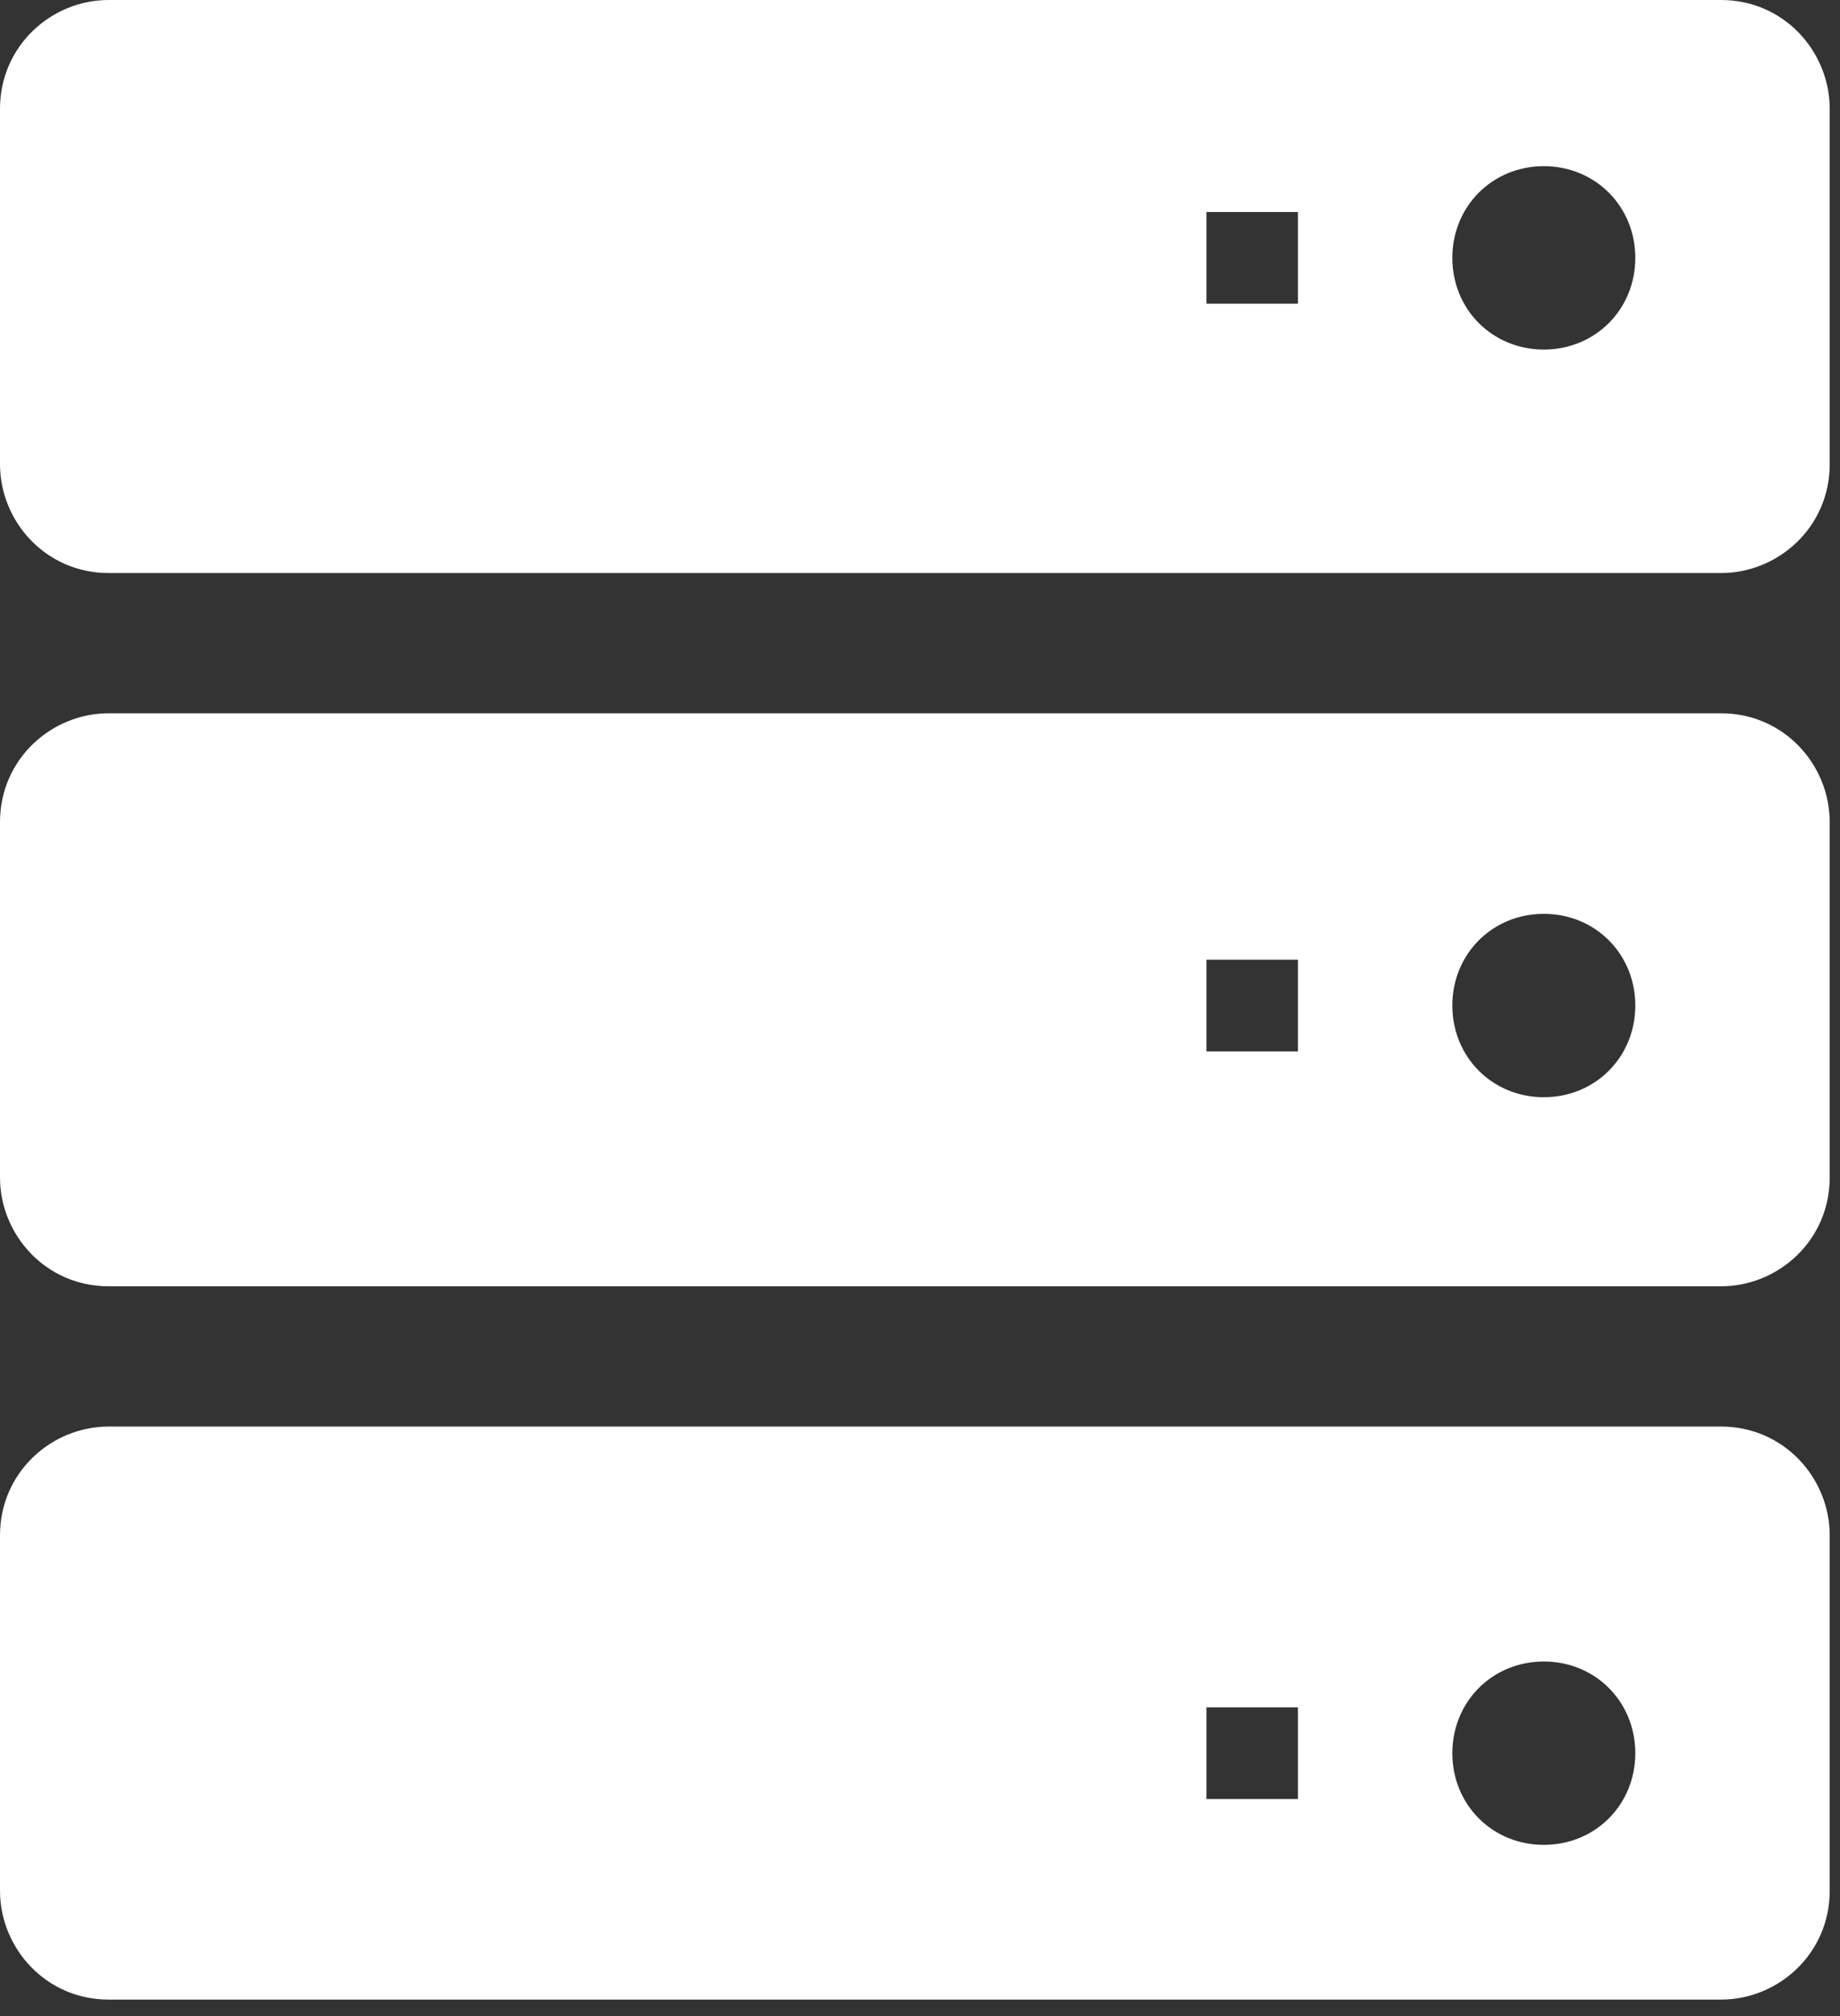
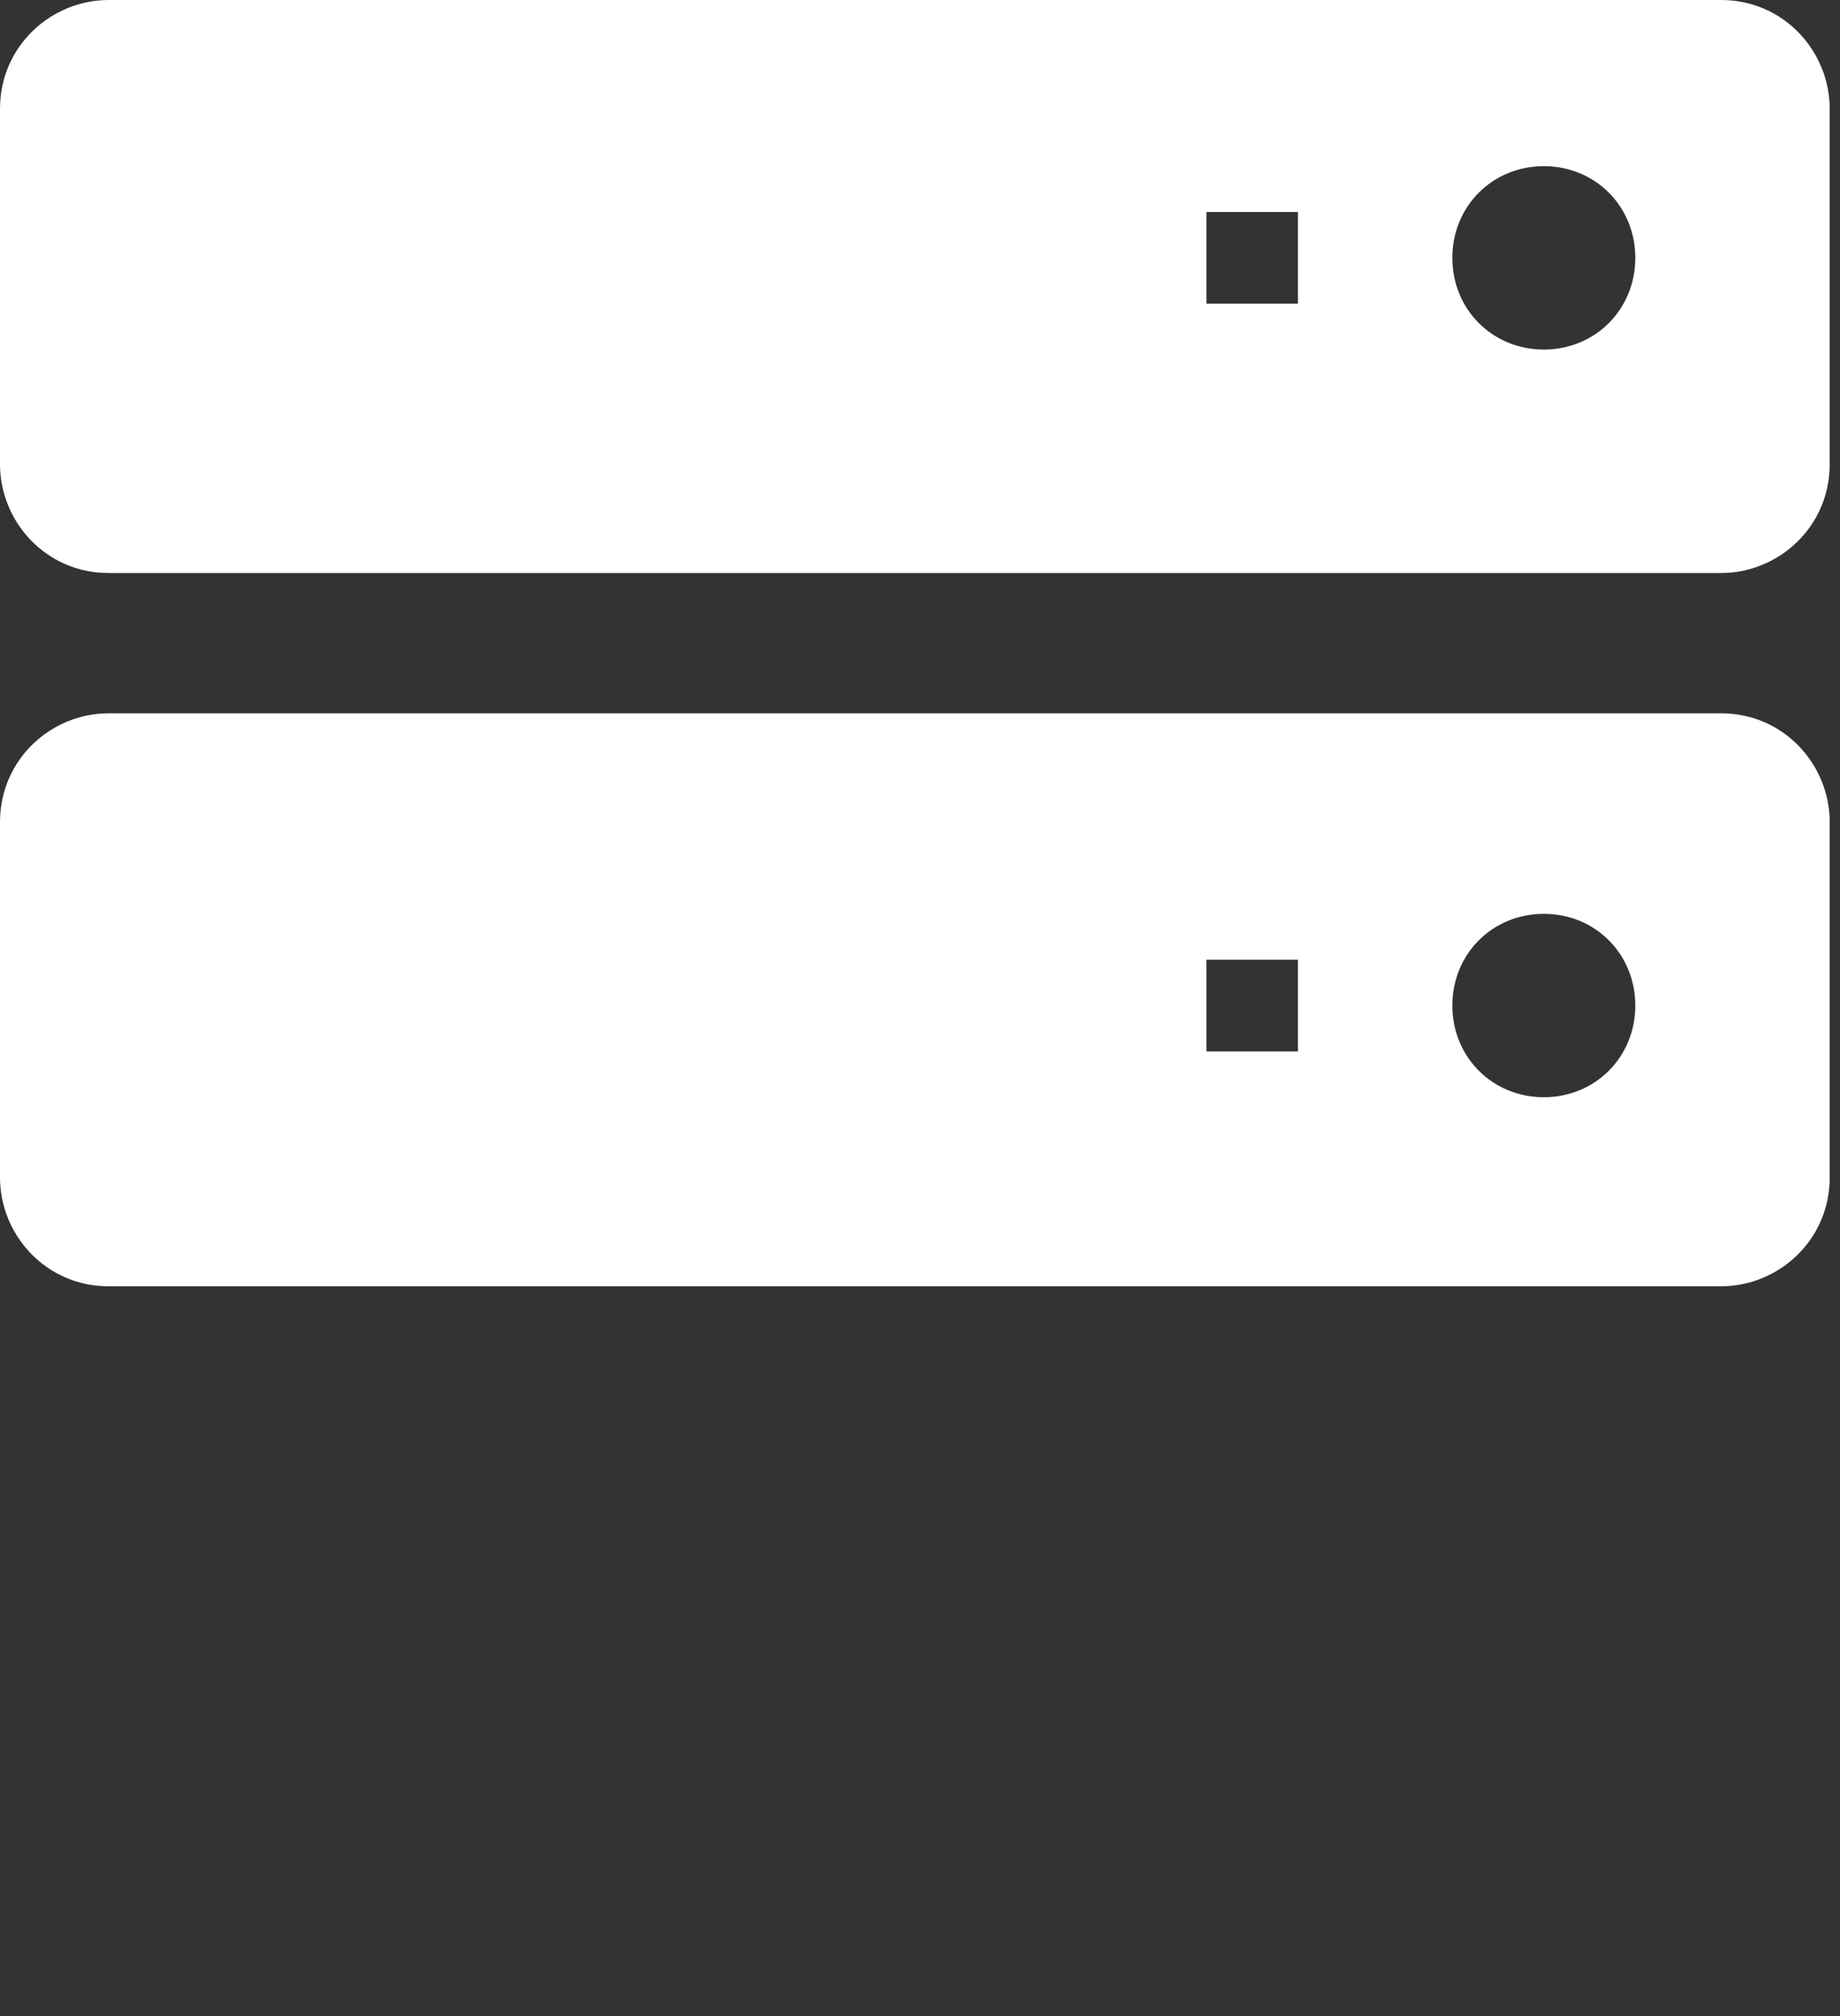
<svg xmlns="http://www.w3.org/2000/svg" width="105" height="115" viewBox="0 0 105 115" fill="none">
  <rect x="0" y="0" width="105" height="115" fill="#333333" stroke="none" />
  <path d="M104.413 6.21C104.413 2.942 101.803 0 98.213 0H6.2C2.937 0 0 2.615 0 6.21V26.476C0 29.745 2.61 32.687 6.2 32.687H98.213C101.476 32.687 104.413 30.072 104.413 26.476V6.21ZM74.068 17.324H68.847V12.094H74.068V17.324ZM88.099 19.939C85.162 19.939 82.878 17.651 82.878 14.709C82.878 11.767 85.162 9.479 88.099 9.479C91.035 9.479 93.319 11.767 93.319 14.709C93.319 17.651 91.035 19.939 88.099 19.939Z" fill="white" />
  <path d="M104.413 46.897C104.413 43.628 101.803 40.687 98.213 40.687H6.2C2.937 40.687 0 43.301 0 46.897V67.163C0 70.431 2.61 73.373 6.2 73.373H98.213C101.476 73.373 104.413 70.758 104.413 67.163V46.897ZM74.068 59.972H68.847V54.742H74.068V59.972ZM88.099 62.587C85.162 62.587 82.878 60.298 82.878 57.357C82.878 54.415 85.162 52.127 88.099 52.127C91.035 52.127 93.319 54.415 93.319 57.357C93.319 60.298 91.035 62.587 88.099 62.587Z" fill="white" />
-   <path d="M104.413 87.584C104.413 84.315 101.803 81.373 98.213 81.373H6.2C2.937 81.373 0 83.988 0 87.584V107.849C0 111.118 2.61 114.06 6.2 114.06H98.213C101.476 114.06 104.413 111.445 104.413 107.849V87.584ZM74.068 102.619H68.847V97.389H74.068V102.619ZM88.099 105.234C85.162 105.234 82.878 102.946 82.878 100.004C82.878 97.063 85.162 94.775 88.099 94.775C91.035 94.775 93.319 97.063 93.319 100.004C93.319 102.946 91.035 105.234 88.099 105.234Z" fill="white" />
</svg>